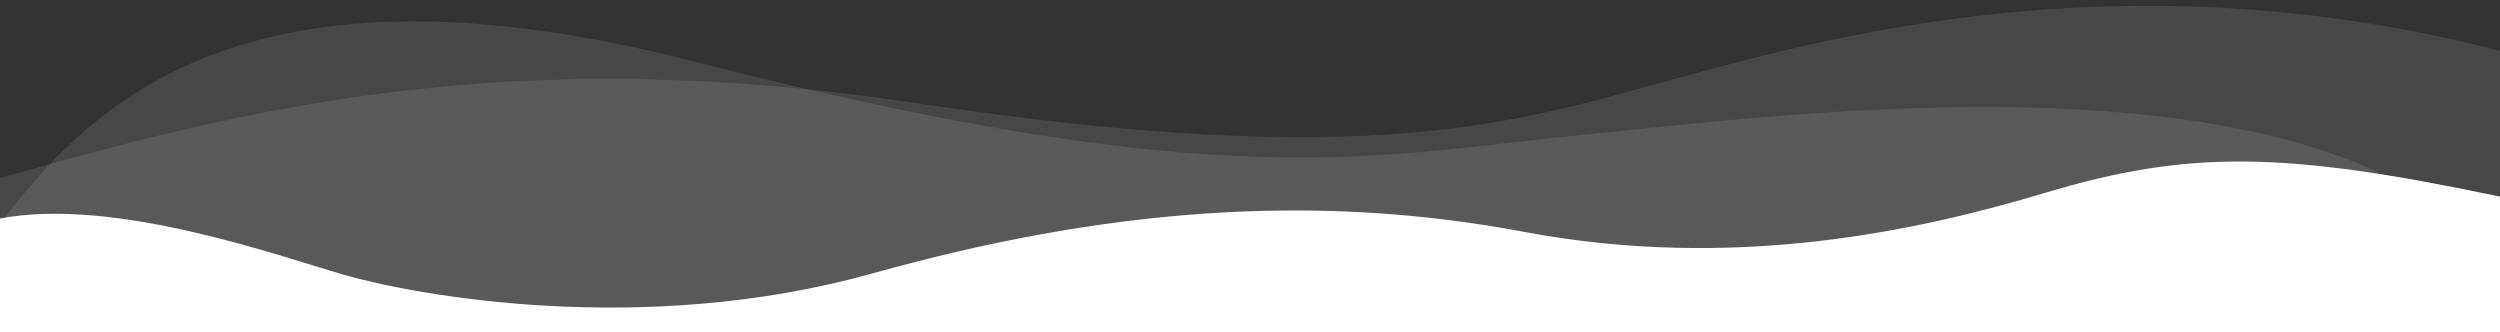
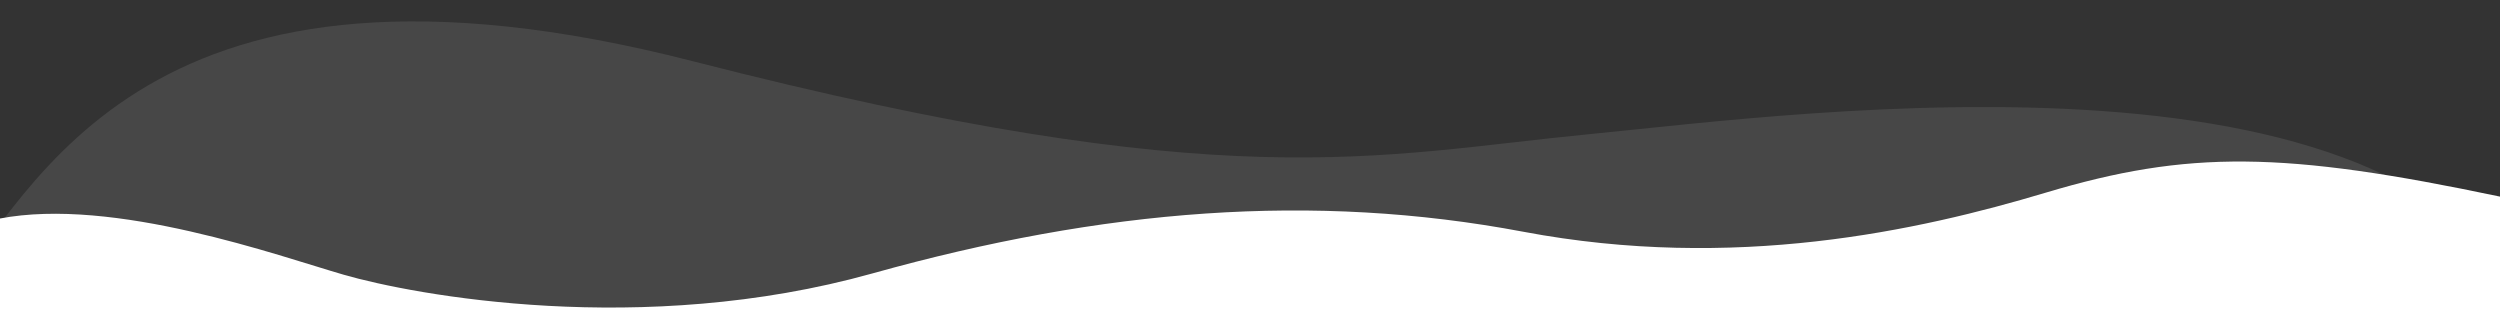
<svg xmlns="http://www.w3.org/2000/svg" height="255" viewBox="0 0 1920 255" width="1920">
  <rect x="0" y="0" width="1920" height="255" fill="#333333" stroke="none" />
  <g fill="#fff" fill-rule="evenodd">
    <path d="m1 429h1919v-278c-166.16-34.99-239.42-35.807-349-3-97.71 29.252-239.34 60.489-401 30s-322.842-17.51-500 32-352.342 16.487-406 1c-49.294-14.23-176.677-60.133-264.646-43.077z" />
    <path d="m1921 355h-1971l8-126c68.658-85 154.389-289.648 574-182 410.85 105.4 524.5 72 689 56s641.75-81.972 729 152z" opacity=".1" />
-     <path d="m-82 160c213.265-59.69 427.962-134.624 784-81s464.75 14.146 590-20 347.66-92.088 628-20v342h-1997z" opacity=".1" />
  </g>
</svg>